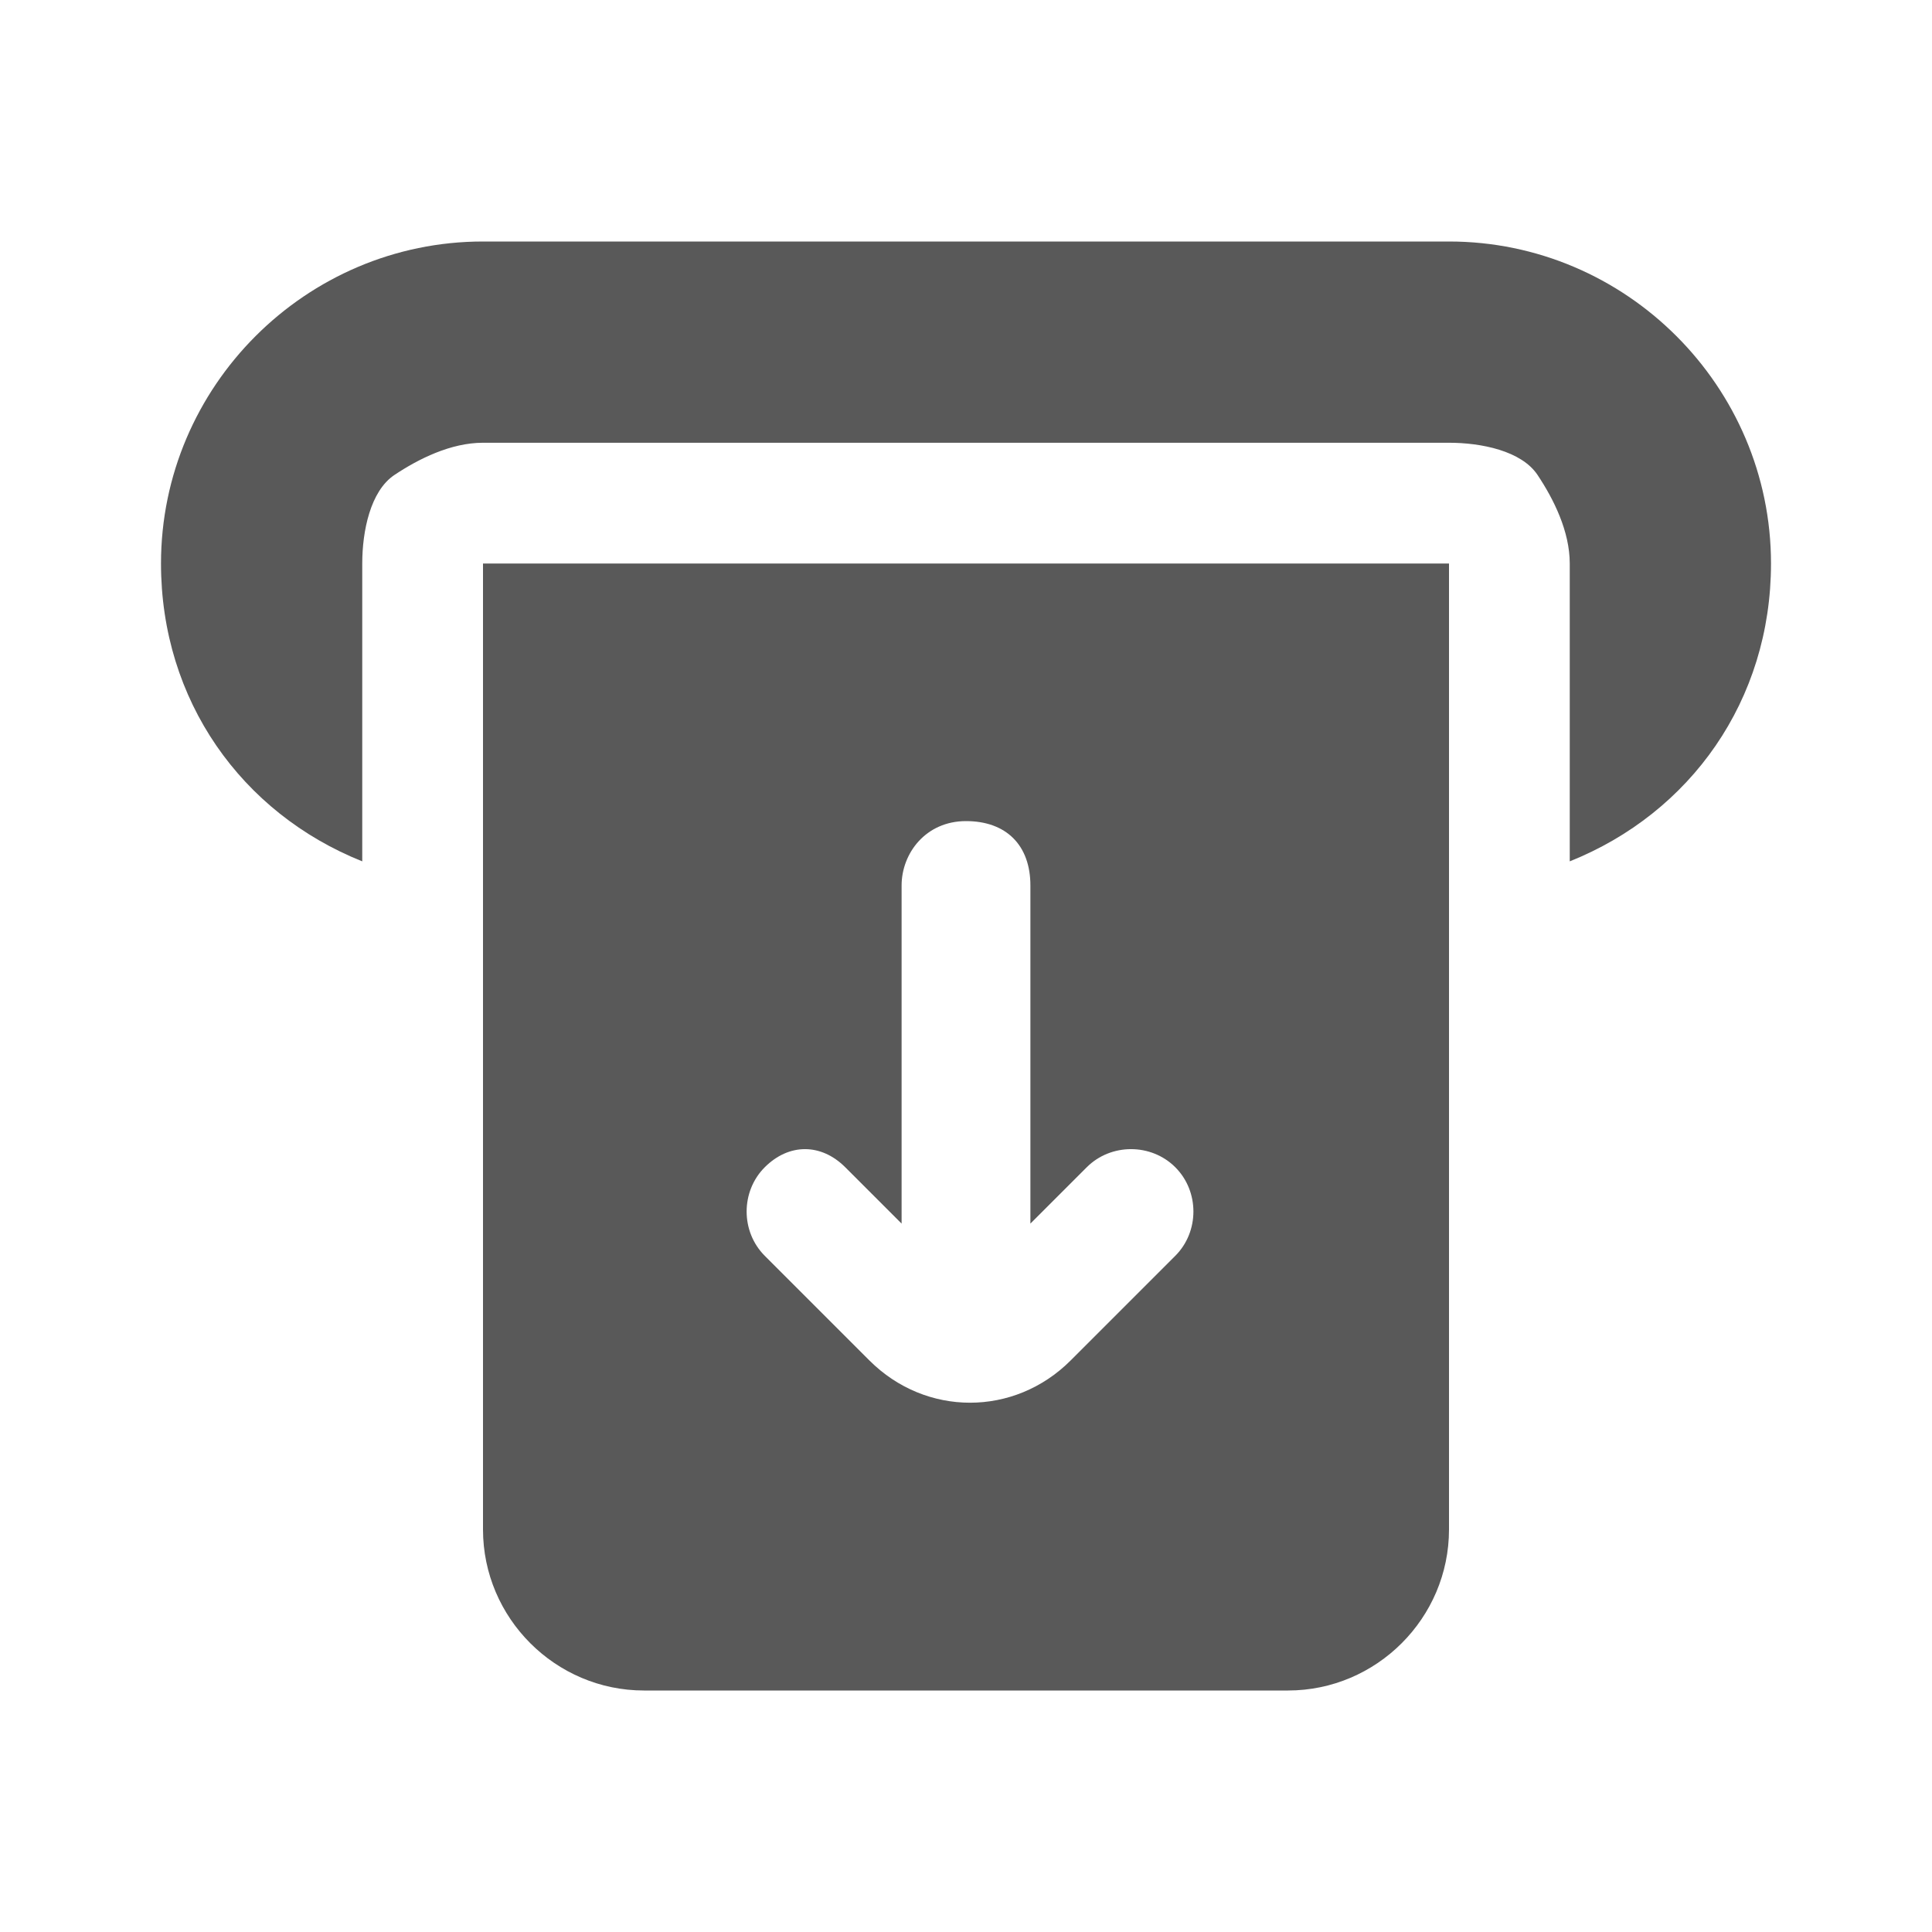
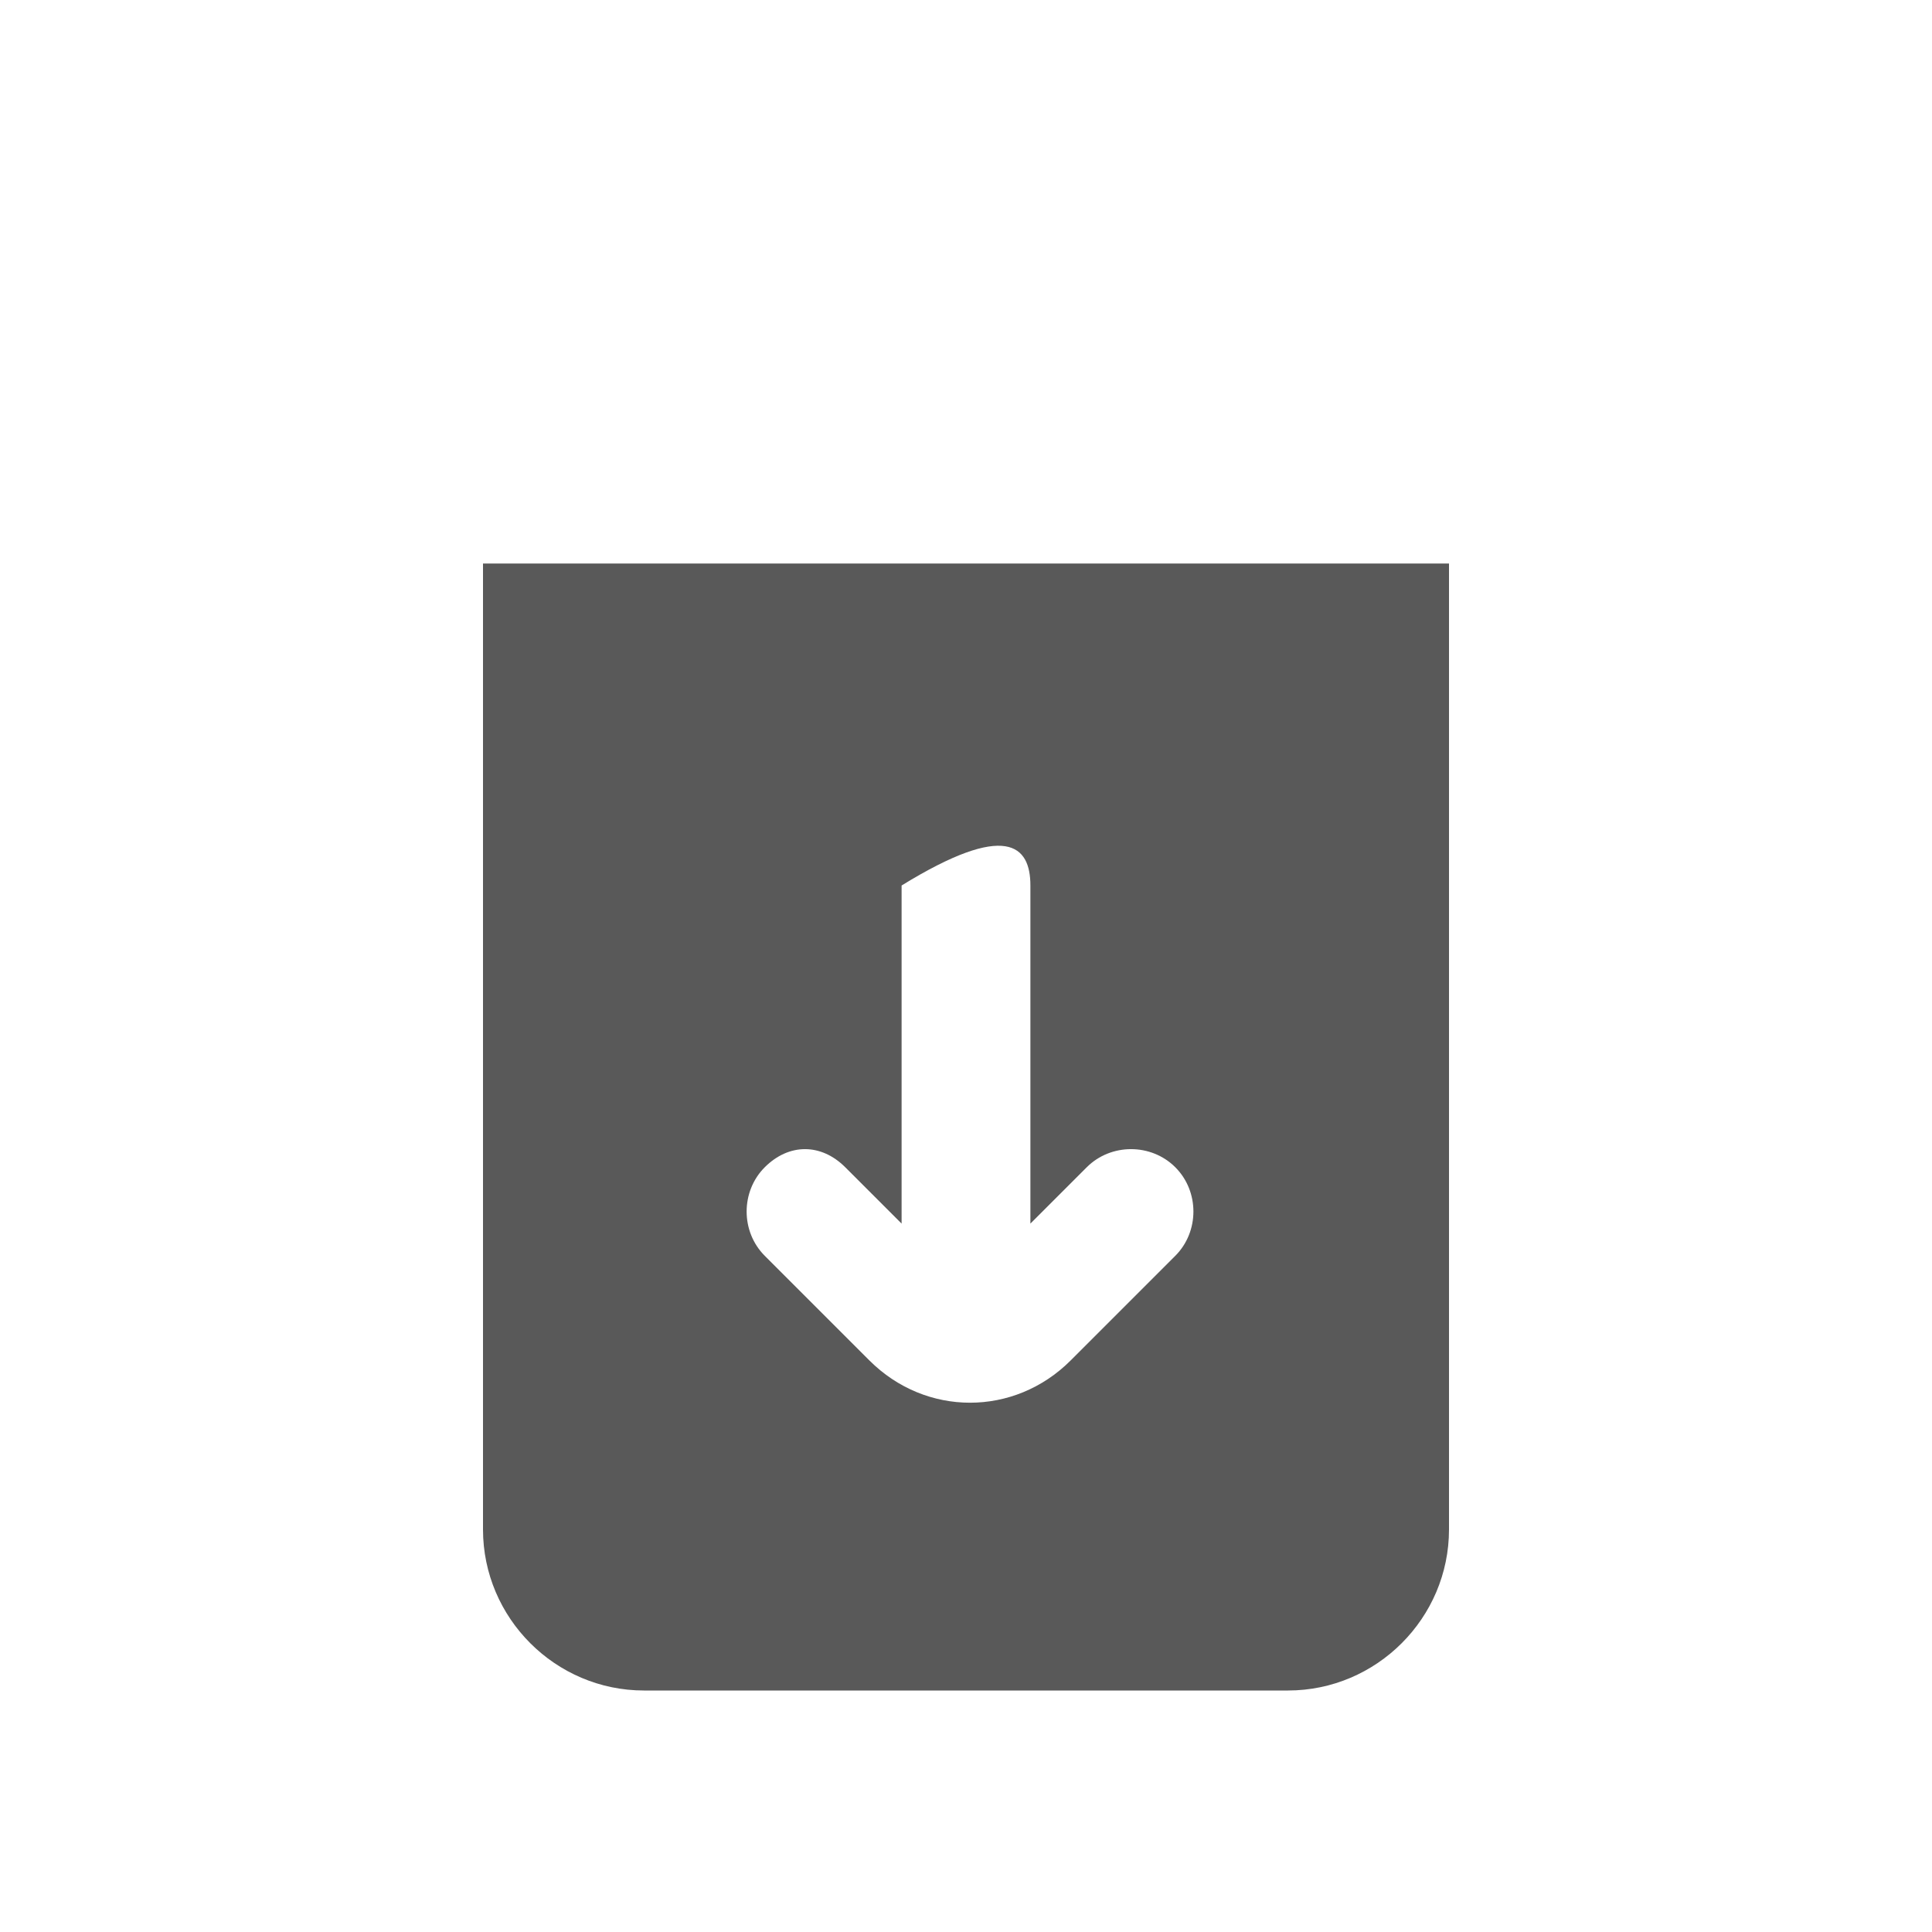
<svg xmlns="http://www.w3.org/2000/svg" width="24" height="24" viewBox="0 0 24 24" fill="none">
-   <path d="M6 3H18C20.2 3 22 4.8 22 7C22 8.7 21 10.1 19.5 10.7V7C19.5 6.6 19.3 6.2 19.1 5.9C18.9 5.6 18.4 5.5 18 5.5H6C5.6 5.5 5.2 5.7 4.9 5.9C4.6 6.1 4.5 6.6 4.5 7V10.7C3 10.1 2 8.7 2 7C2 4.8 3.8 3 6 3Z" fill="#595959" />
-   <path fill-rule="evenodd" clip-rule="evenodd" d="M18 7V19C18 20.1 17.1 21 16 21H8C6.9 21 6 20.1 6 19V7H18ZM10.5 14.5L11.2 15.2V11C11.2 10.6 11.5 10.2 12 10.2C12.5 10.2 12.8 10.5 12.8 11V15.2L13.5 14.5C13.8 14.2 14.3 14.2 14.6 14.5C14.9 14.8 14.9 15.3 14.6 15.6L13.3 16.9C12.6 17.6 11.5 17.6 10.8 16.9L9.5 15.6C9.2 15.3 9.2 14.8 9.5 14.5C9.8 14.2 10.2 14.2 10.5 14.5Z" fill="#595959" />
+   <path fill-rule="evenodd" clip-rule="evenodd" d="M18 7V19C18 20.1 17.1 21 16 21H8C6.9 21 6 20.1 6 19V7H18ZM10.5 14.5L11.2 15.2V11C12.5 10.2 12.8 10.5 12.8 11V15.2L13.5 14.5C13.8 14.2 14.3 14.2 14.6 14.5C14.9 14.8 14.9 15.3 14.6 15.6L13.3 16.9C12.6 17.6 11.5 17.6 10.8 16.9L9.5 15.6C9.2 15.3 9.2 14.8 9.5 14.5C9.8 14.2 10.2 14.2 10.5 14.5Z" fill="#595959" />
</svg>